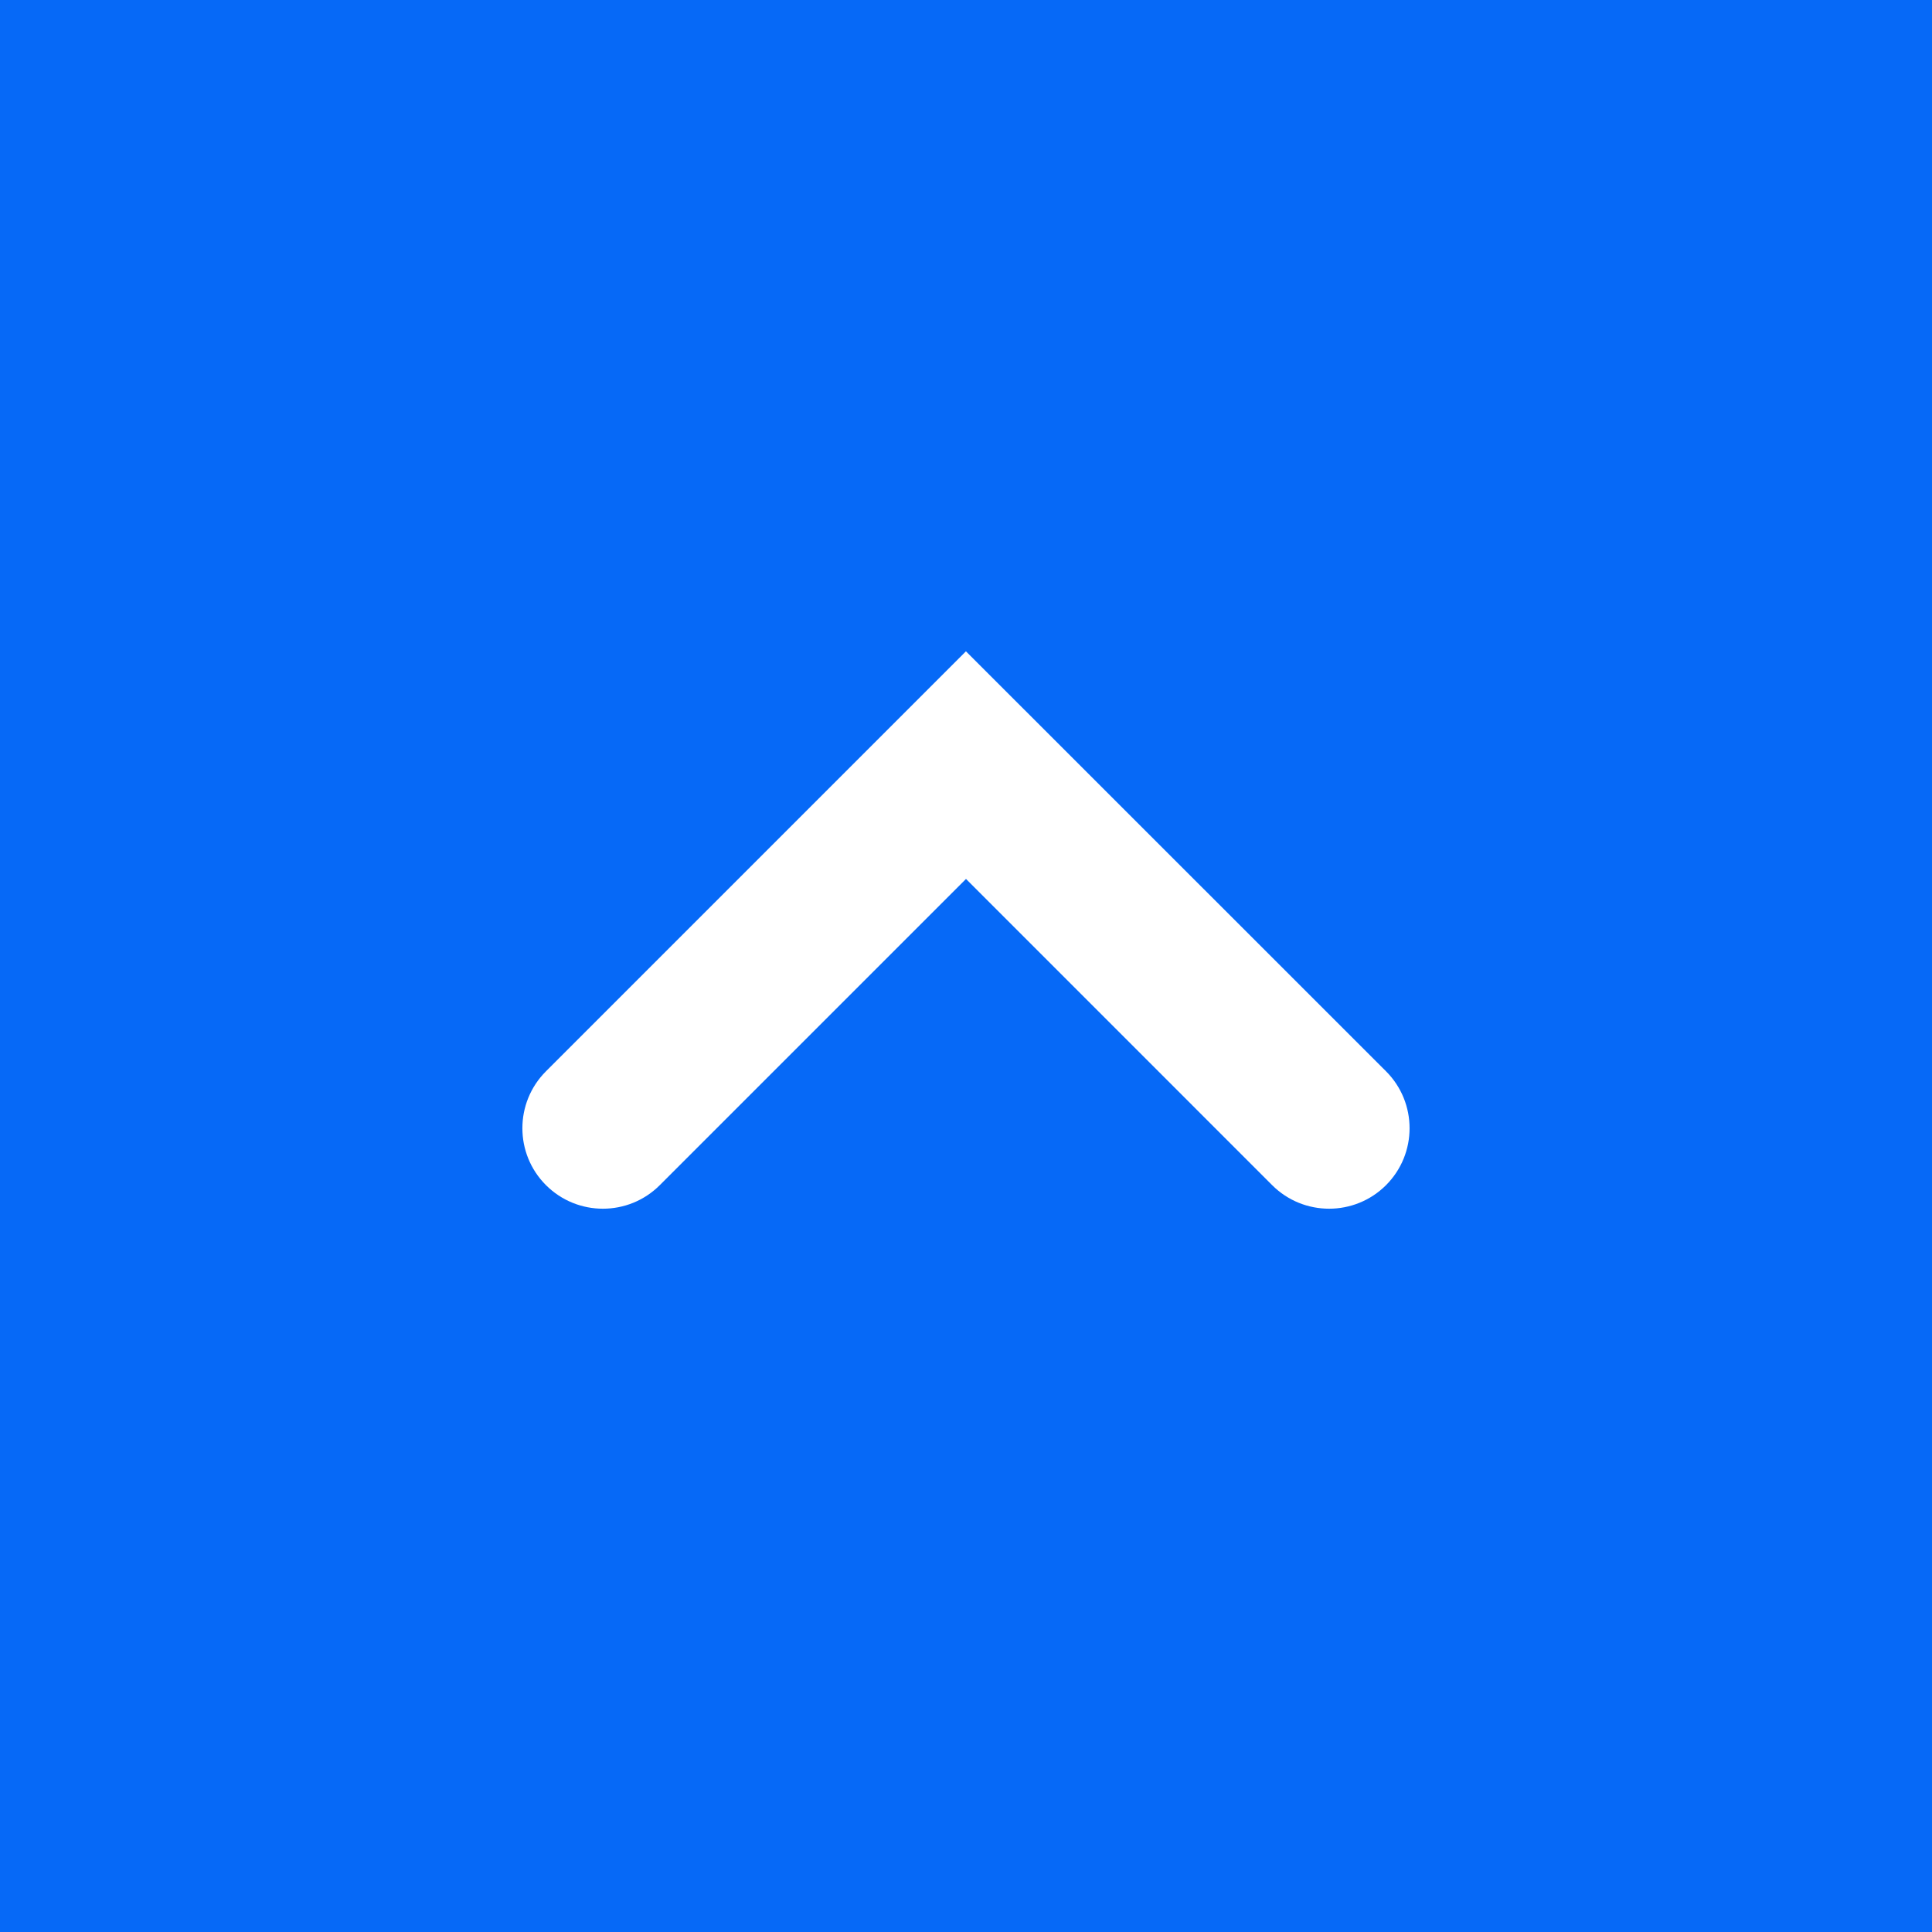
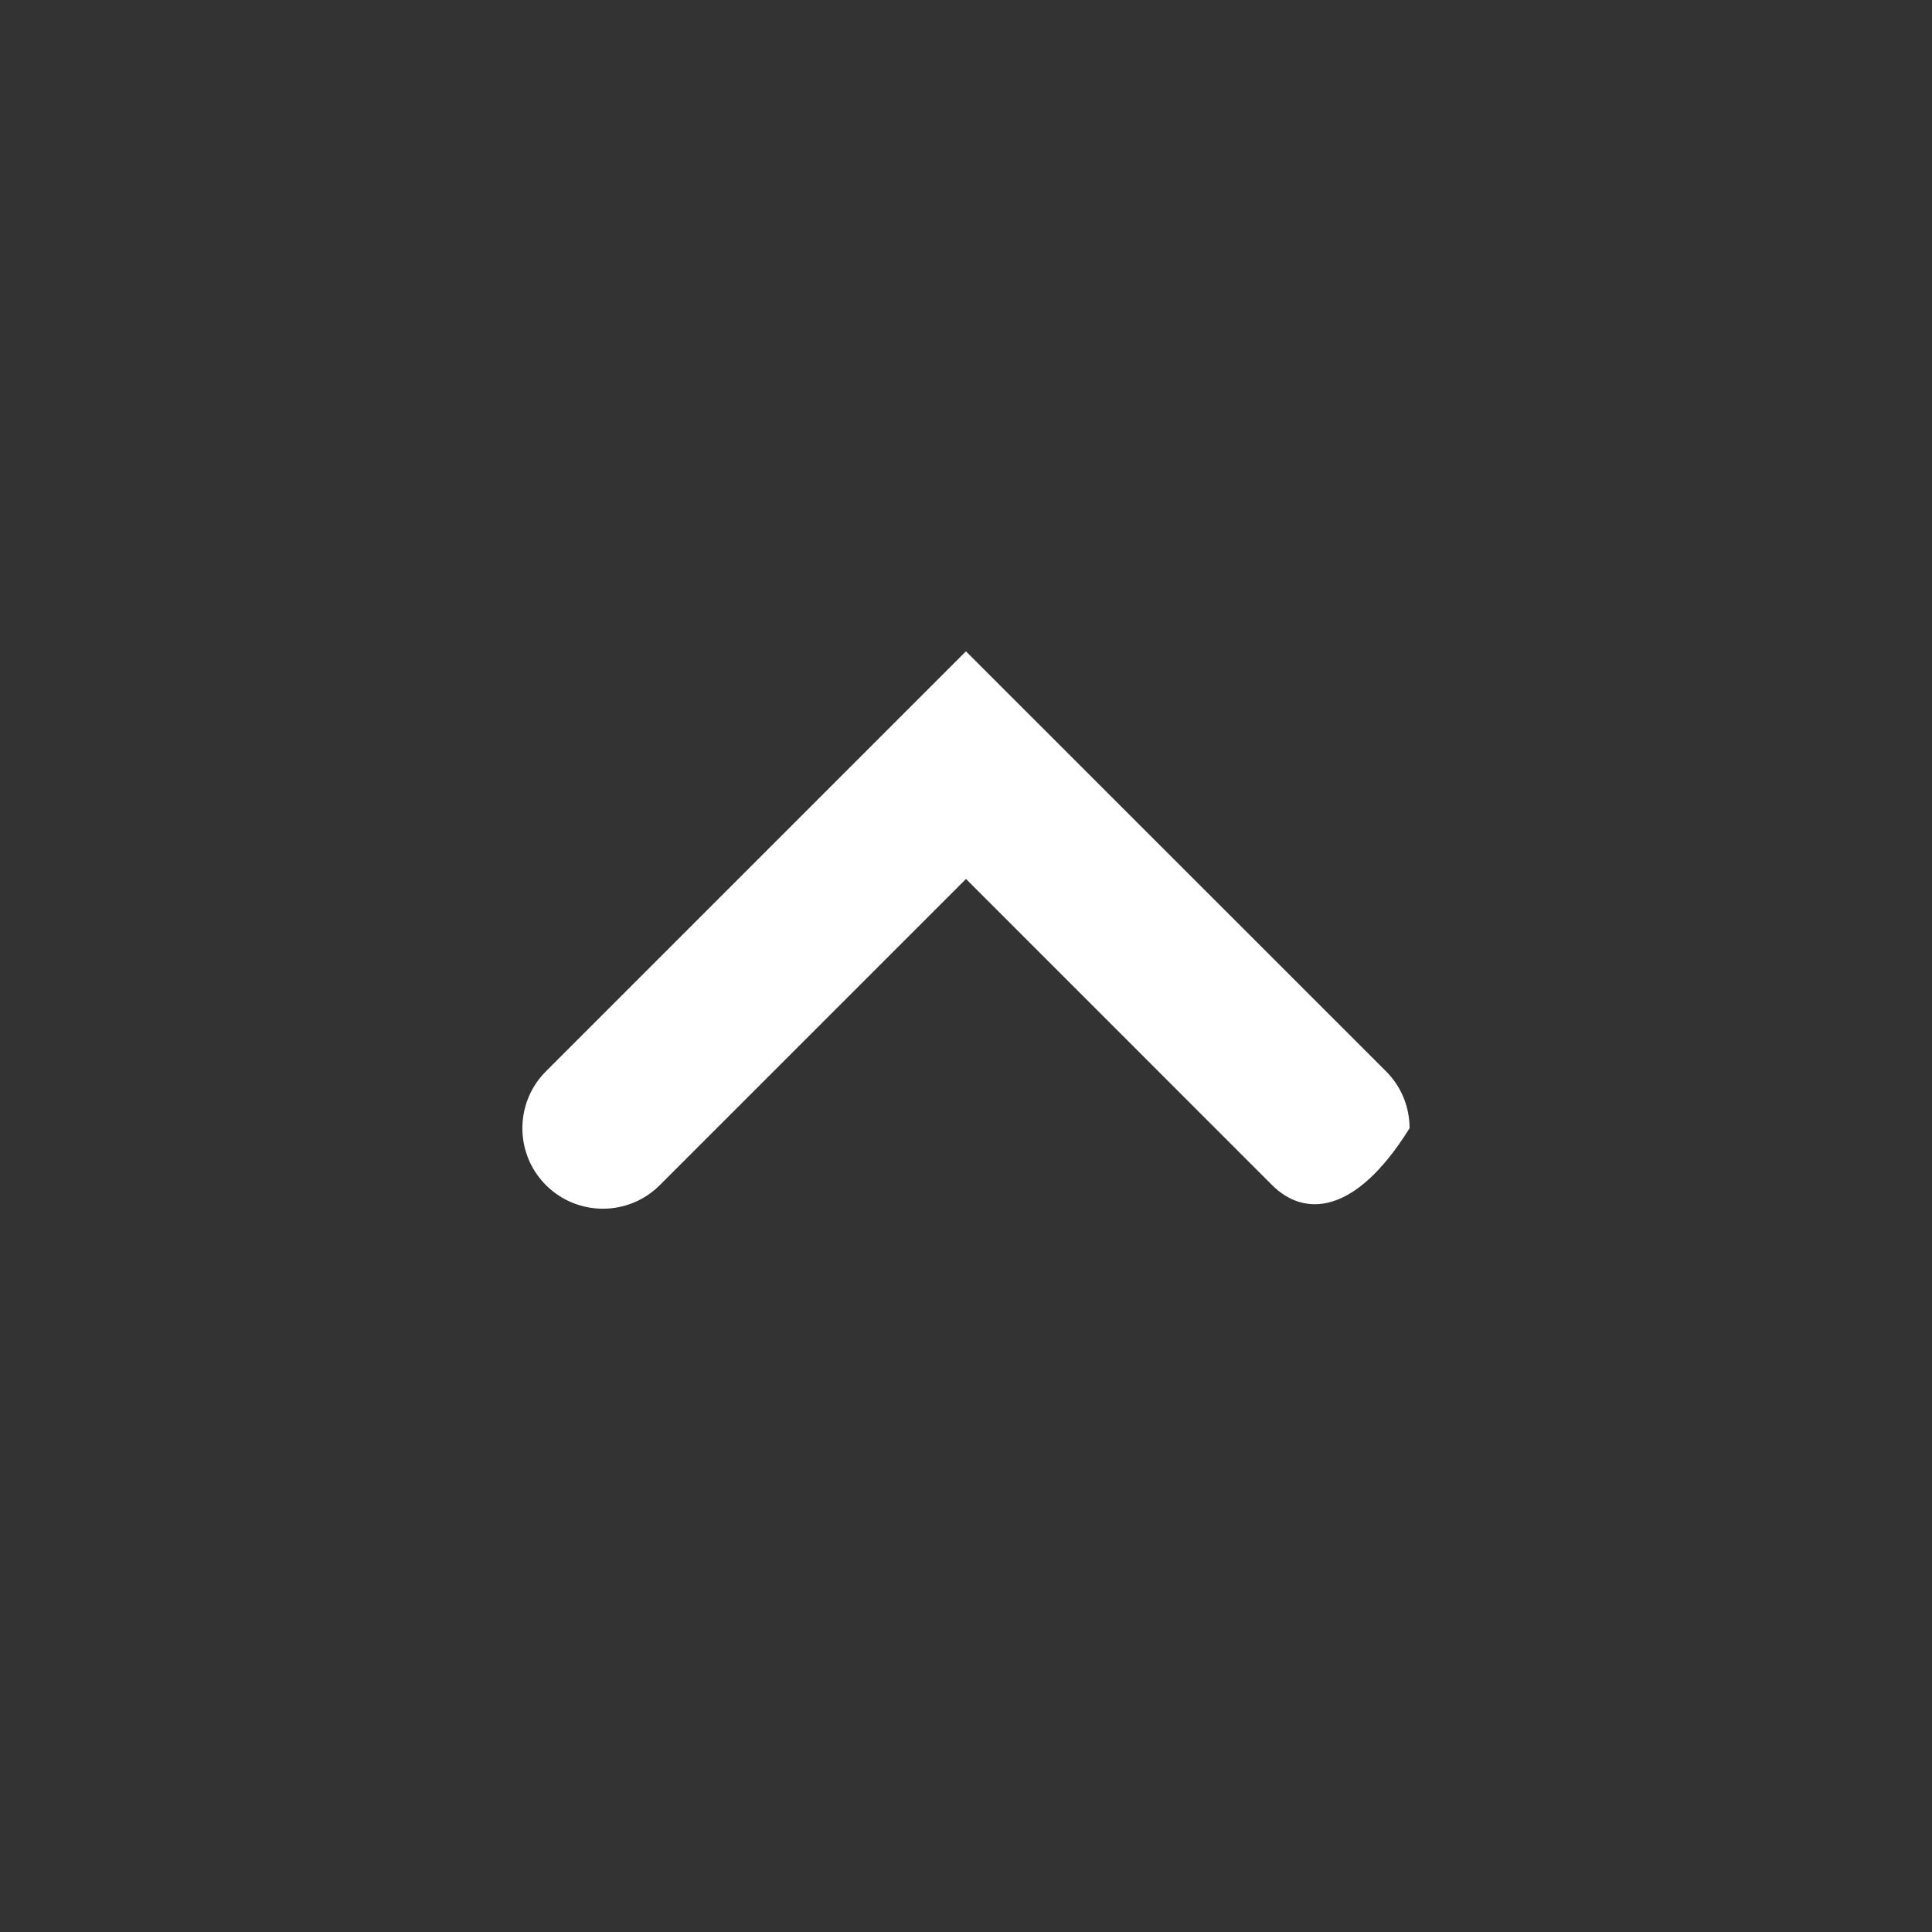
<svg xmlns="http://www.w3.org/2000/svg" width="32" height="32" viewBox="0 0 32 32" fill="none">
  <rect x="0" y="0" width="32" height="32" fill="#333333" stroke="none" />
-   <rect width="32" height="32" transform="matrix(0 -1 1 0 0 32)" fill="#0669F7" />
-   <path d="M23.347 18.687C23.347 19.029 23.217 19.369 22.957 19.63C22.436 20.15 21.592 20.15 21.071 19.63L16 14.558L10.928 19.63C10.408 20.15 9.564 20.15 9.043 19.63C8.522 19.11 8.522 18.264 9.043 17.744L15.999 10.788L22.957 17.744C23.217 18.004 23.347 18.346 23.347 18.687Z" fill="white" />
+   <path d="M23.347 18.687C22.436 20.15 21.592 20.15 21.071 19.63L16 14.558L10.928 19.63C10.408 20.15 9.564 20.15 9.043 19.63C8.522 19.11 8.522 18.264 9.043 17.744L15.999 10.788L22.957 17.744C23.217 18.004 23.347 18.346 23.347 18.687Z" fill="white" />
</svg>